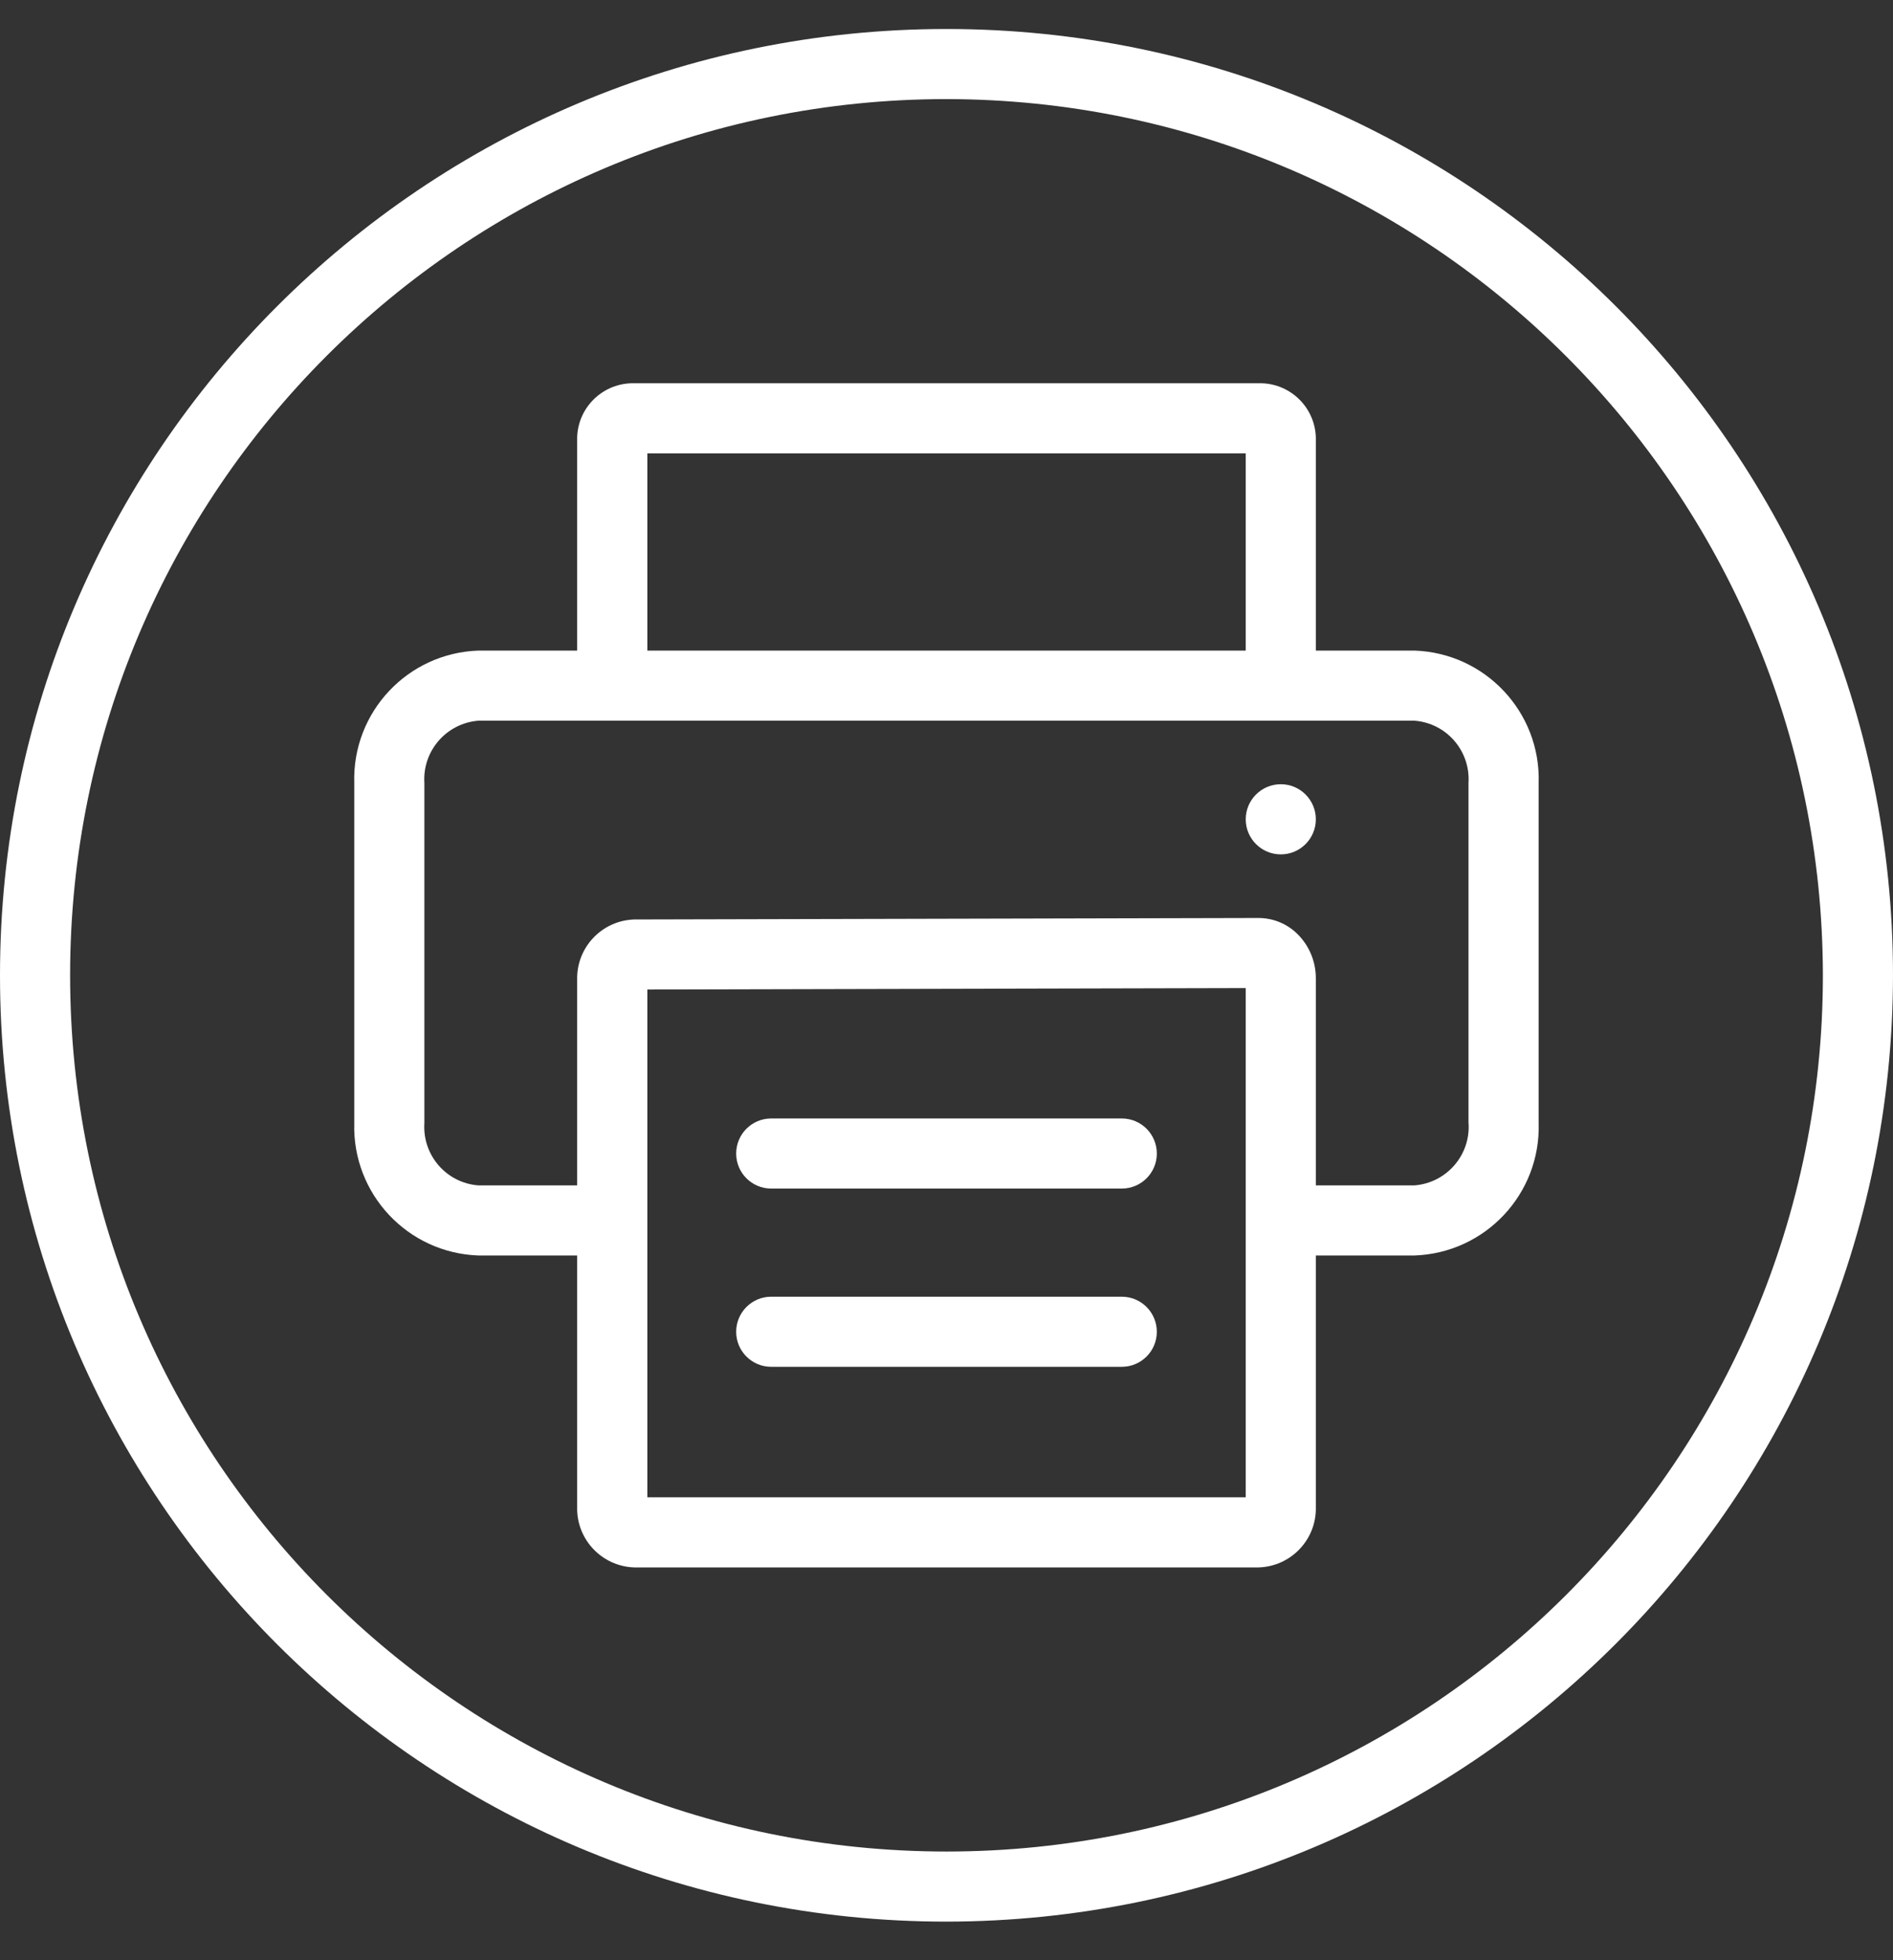
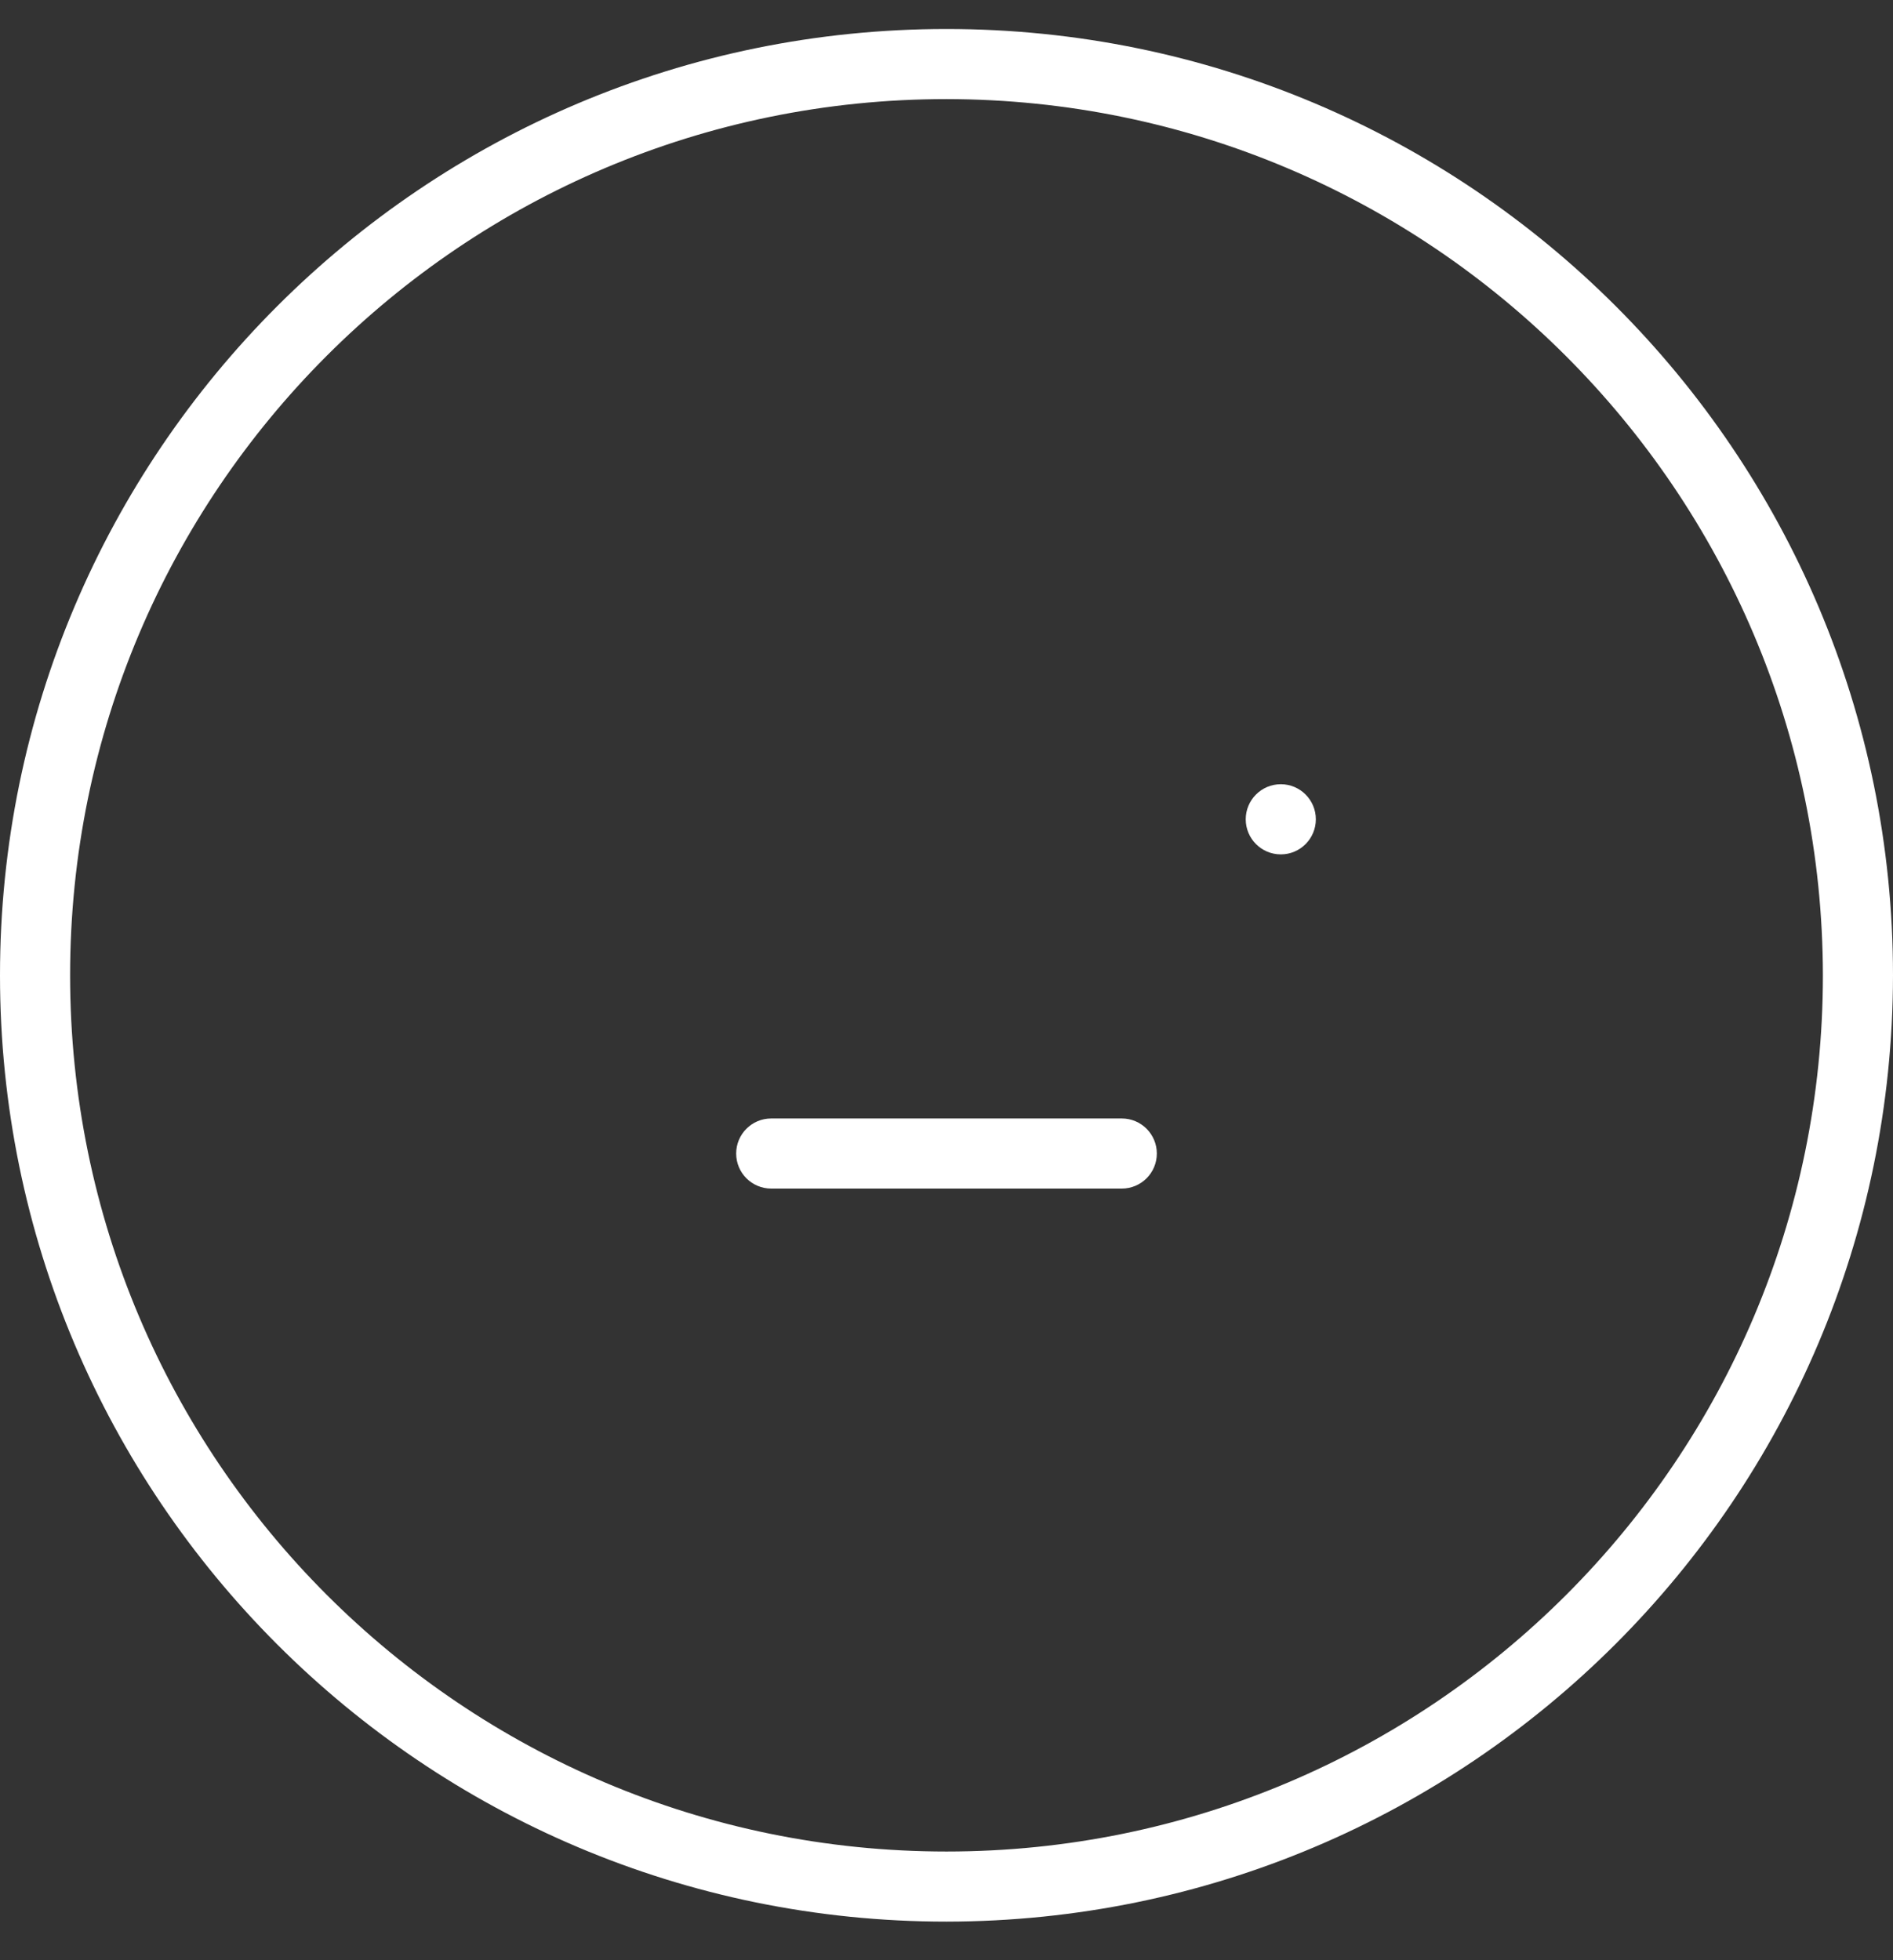
<svg xmlns="http://www.w3.org/2000/svg" width="28" height="29" viewBox="0 0 28 29" fill="none">
  <rect x="0" y="0" width="28" height="29" fill="#333333" stroke="none" />
  <path d="M14 28.429C6.268 28.429 0 22.16 0 14.429C0 6.697 6.268 0.429 14 0.429C21.732 0.429 28 6.697 28 14.429C27.991 22.157 21.729 28.42 14 28.429ZM14 1.466C6.841 1.466 1.037 7.269 1.037 14.429C1.037 21.588 6.841 27.392 14 27.392C21.159 27.392 26.963 21.588 26.963 14.429C26.955 7.273 21.156 1.474 14 1.466Z" fill="white" />
-   <path d="M20.922 9.625H19.463V6.471C19.449 6.016 19.07 5.658 18.615 5.67H9.385C8.93 5.658 8.55 6.016 8.537 6.471V9.625H7.077C6.03 9.66 5.209 10.535 5.24 11.582V16.616C5.21 17.663 6.03 18.538 7.077 18.574H8.537V22.297C8.526 22.777 8.905 23.175 9.385 23.189H18.615C19.095 23.175 19.474 22.777 19.463 22.297V18.574H20.922C21.969 18.538 22.79 17.664 22.759 16.616V11.582C22.79 10.535 21.968 9.66 20.922 9.625ZM9.575 6.707H18.426V9.625H9.575V6.707ZM18.426 22.151H9.575V14.639L18.426 14.618V22.151ZM21.722 16.616C21.753 17.09 21.395 17.5 20.922 17.537H19.463V14.472C19.463 14.23 19.369 13.998 19.198 13.825C19.044 13.669 18.834 13.581 18.615 13.581H18.613L9.383 13.603C8.904 13.617 8.526 14.015 8.537 14.494V17.537H7.077C6.603 17.502 6.247 17.091 6.277 16.617V11.583C6.247 11.109 6.604 10.699 7.077 10.662H20.921C21.395 10.698 21.751 11.108 21.721 11.583V16.617L21.722 16.616Z" fill="white" />
  <path d="M18.945 12.64C19.231 12.64 19.463 12.407 19.463 12.121C19.463 11.835 19.231 11.602 18.945 11.602C18.658 11.602 18.426 11.835 18.426 12.121C18.426 12.407 18.658 12.64 18.945 12.64Z" fill="white" />
  <path d="M16.593 17.584H11.407C11.121 17.584 10.889 17.352 10.889 17.066C10.889 16.779 11.121 16.547 11.407 16.547H16.593C16.879 16.547 17.111 16.779 17.111 17.066C17.111 17.352 16.879 17.584 16.593 17.584Z" fill="white" />
-   <path d="M16.593 20.221H11.407C11.121 20.221 10.889 19.989 10.889 19.703C10.889 19.416 11.121 19.184 11.407 19.184H16.593C16.879 19.184 17.111 19.416 17.111 19.703C17.111 19.989 16.879 20.221 16.593 20.221Z" fill="white" />
</svg>